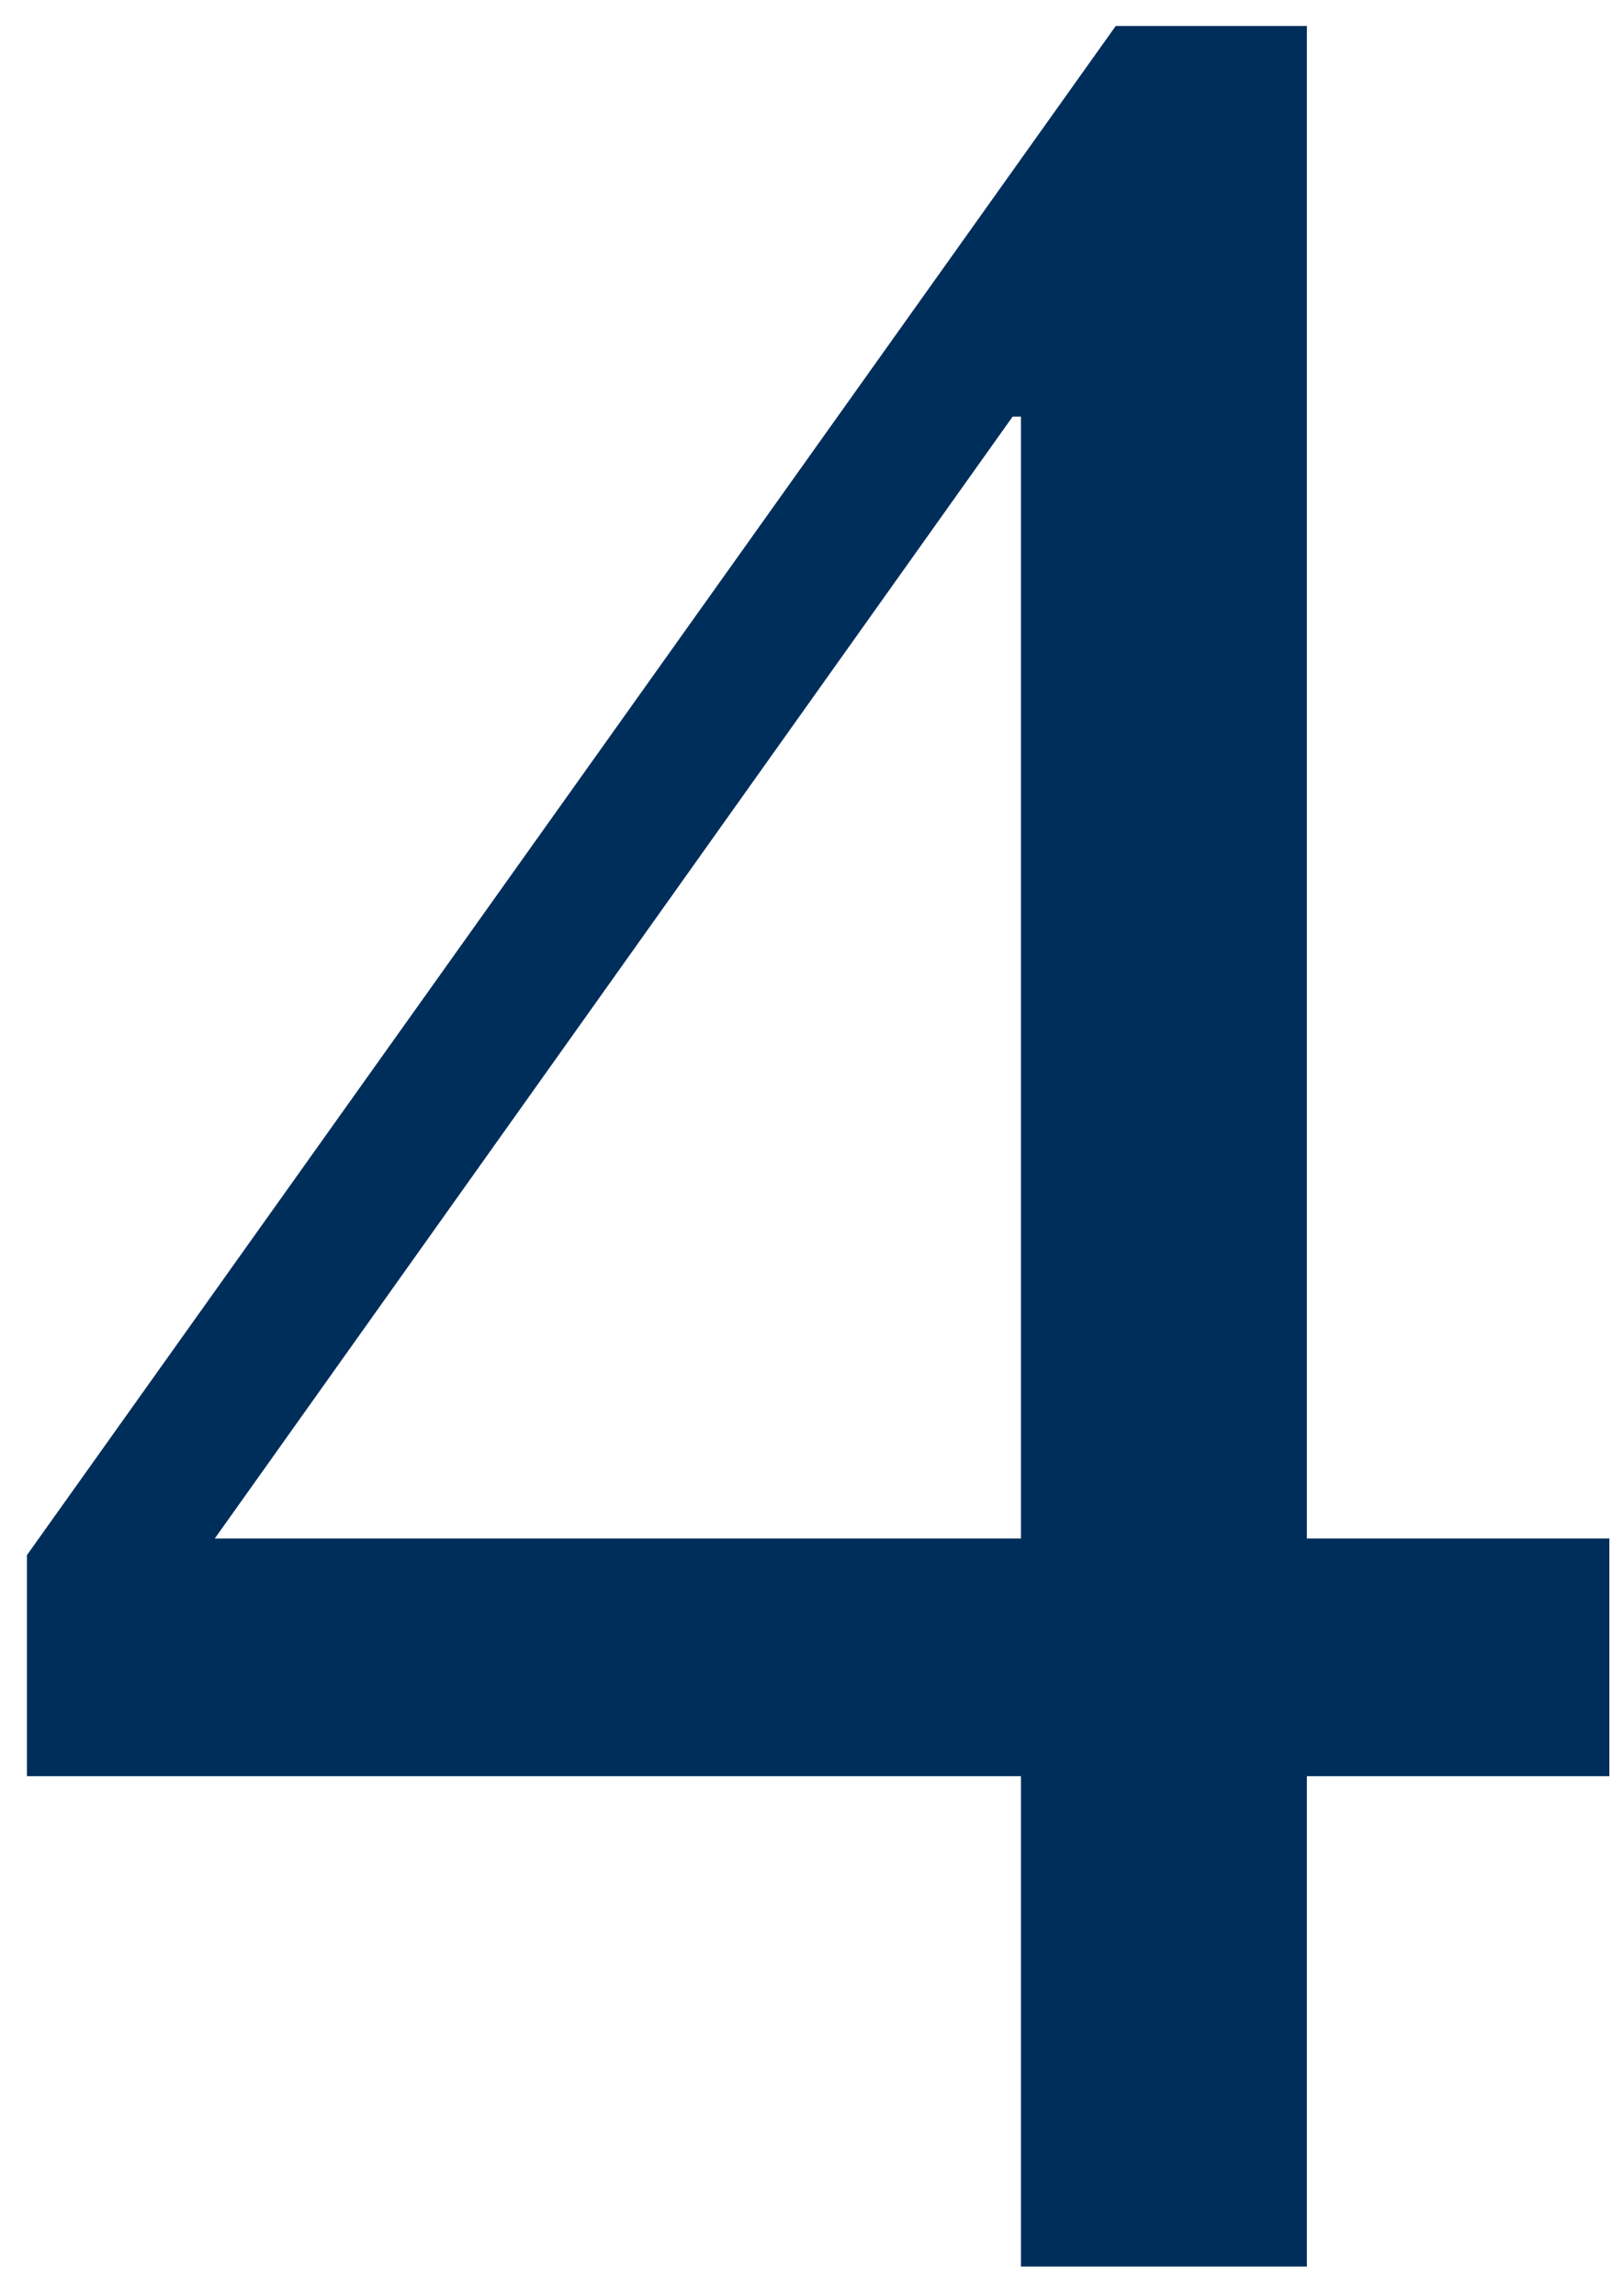
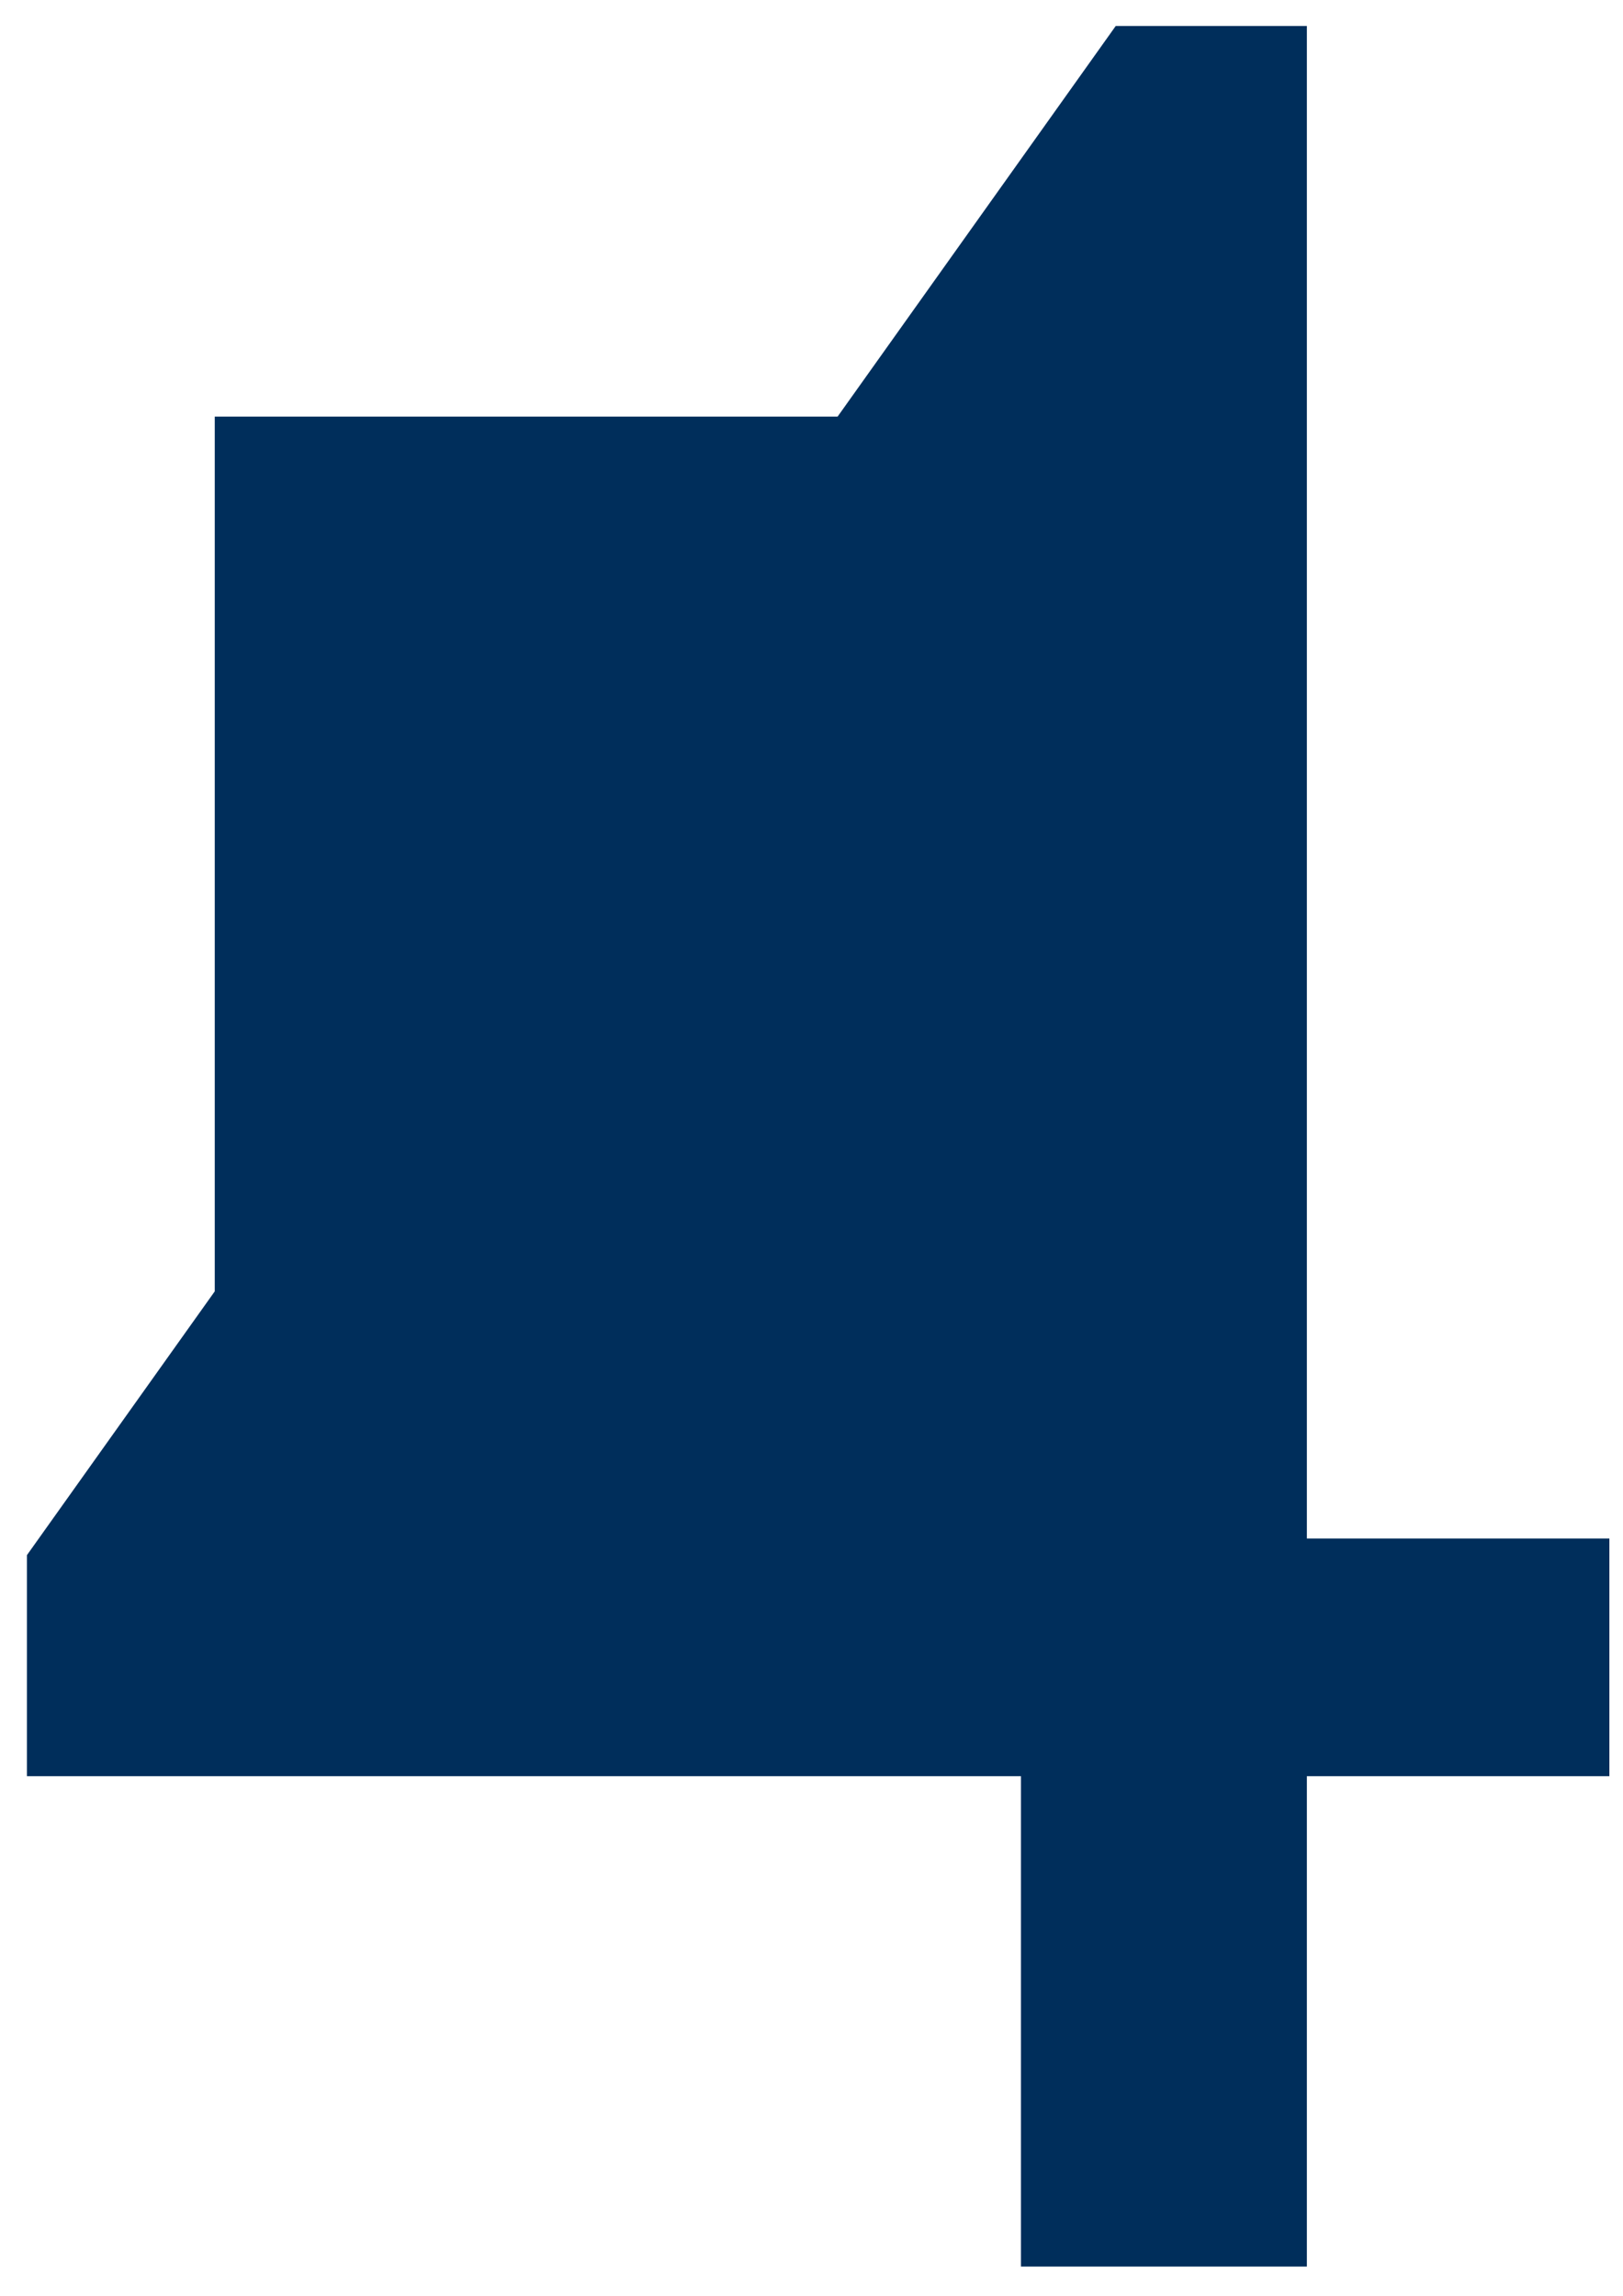
<svg xmlns="http://www.w3.org/2000/svg" width="41" height="58" viewBox="0 0 41 58" fill="none">
-   <path d="M33.014 44.875V57.263H25.791V44.875H0.68V39.29L28.185 0.657H33.014V38.87H40.656V44.875H33.014ZM25.791 10.525H25.581L5.425 38.87H25.791V10.525Z" fill="#002E5B" />
+   <path d="M33.014 44.875V57.263H25.791V44.875H0.68V39.29L28.185 0.657H33.014V38.87H40.656V44.875H33.014ZM25.791 10.525H25.581L5.425 38.87V10.525Z" fill="#002E5B" />
</svg>